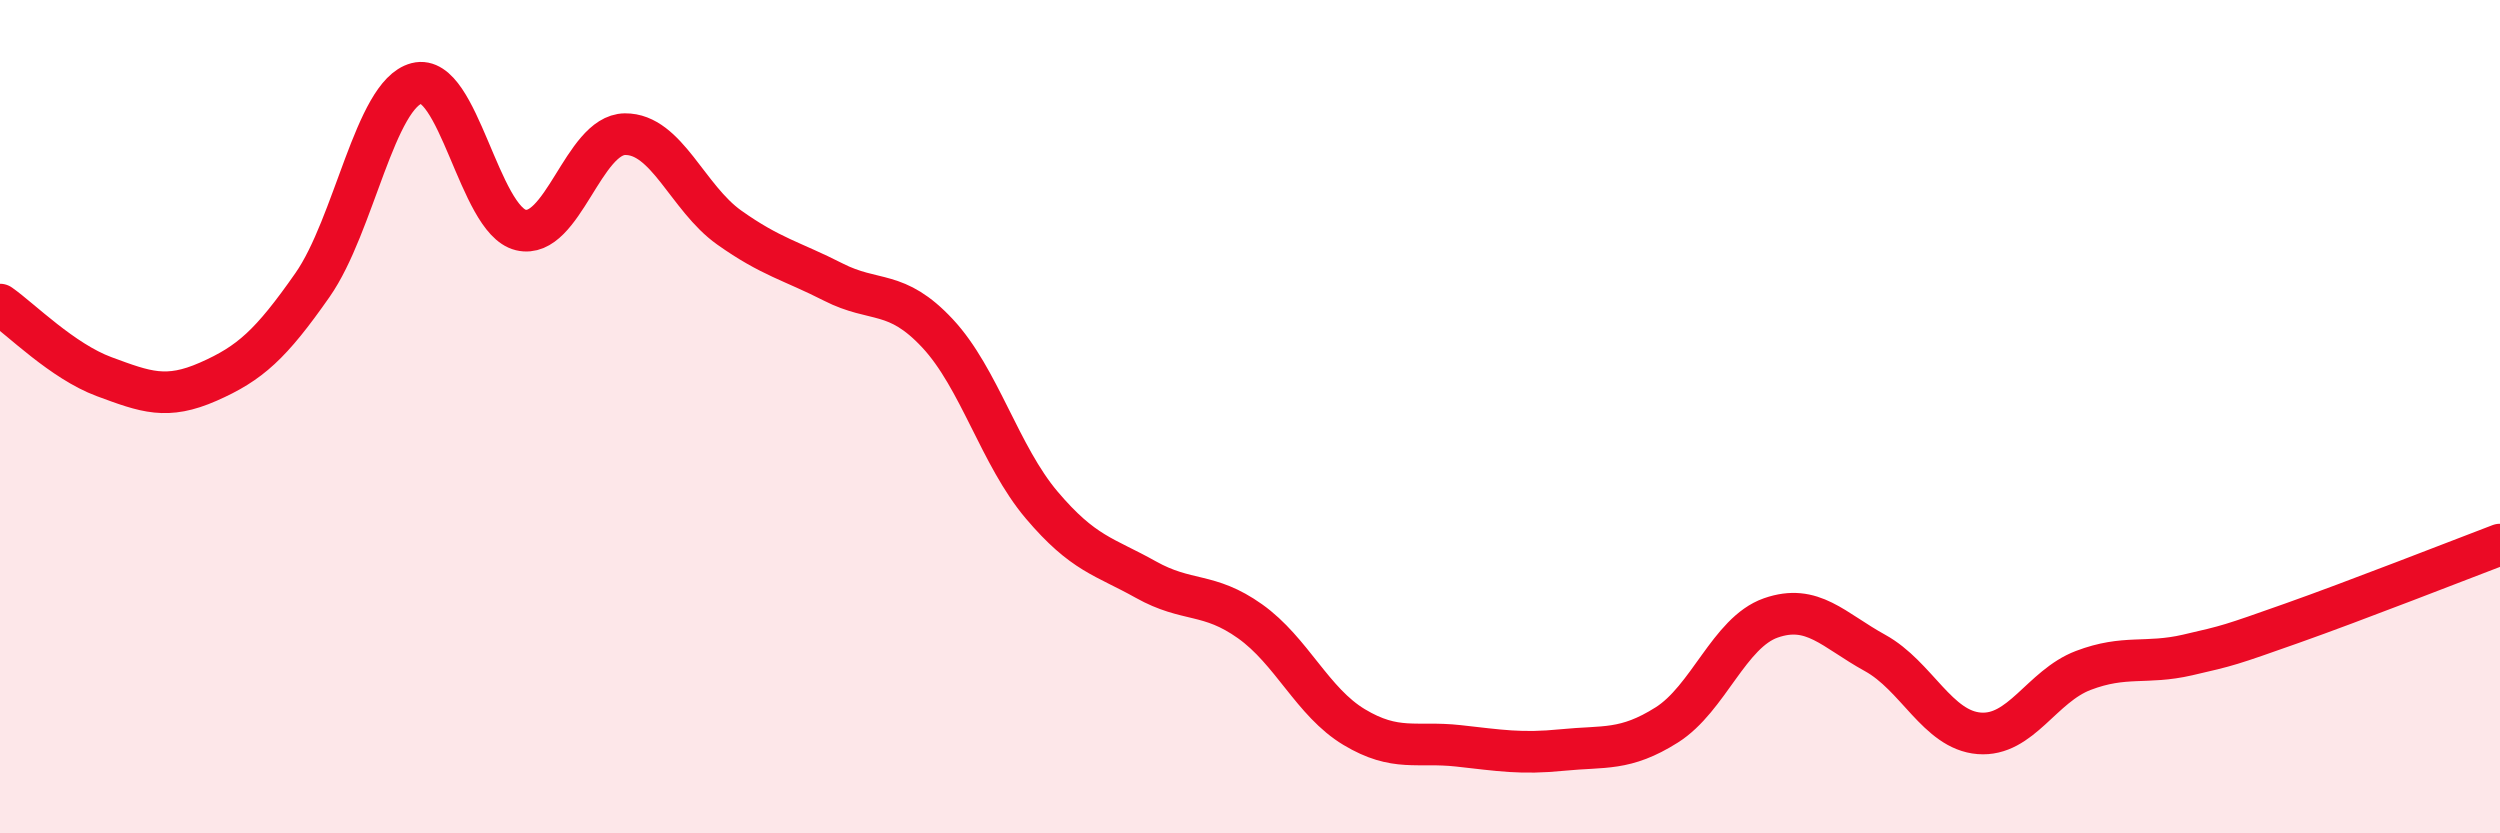
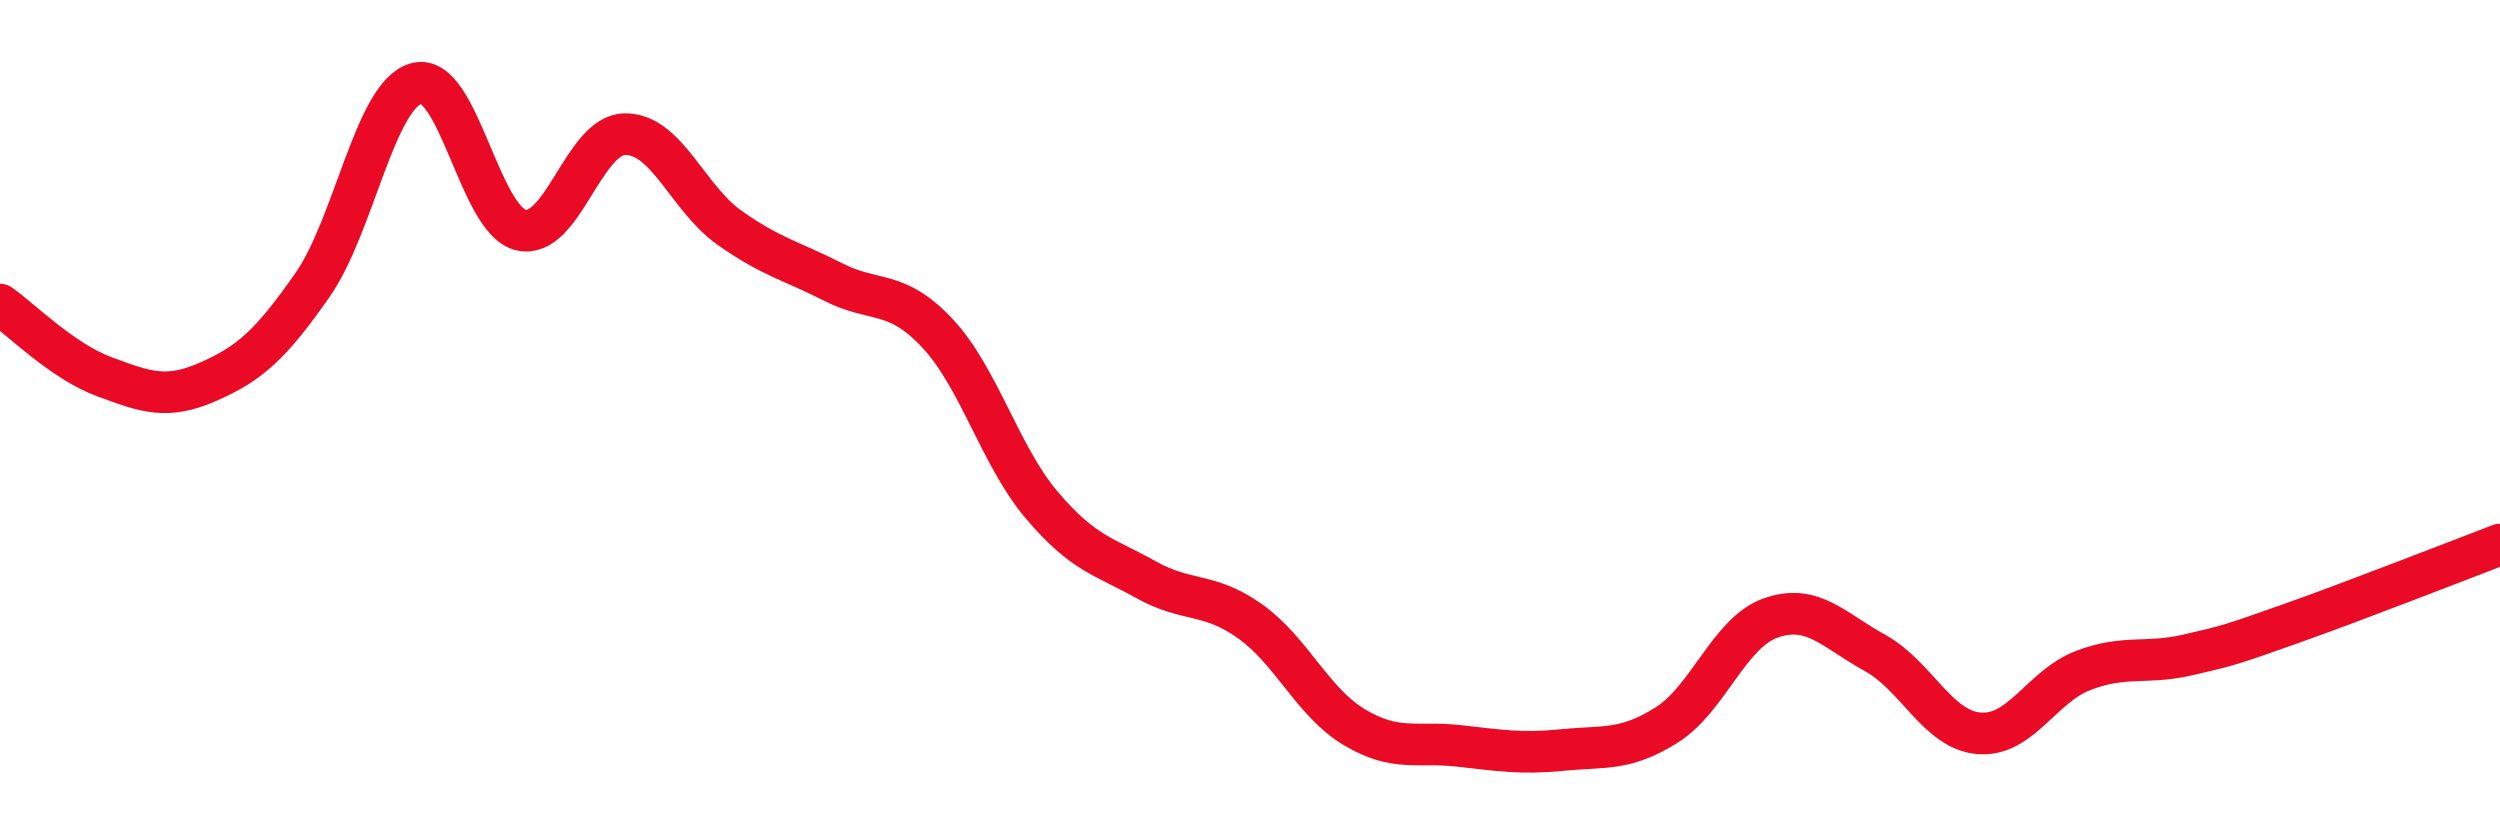
<svg xmlns="http://www.w3.org/2000/svg" width="60" height="20" viewBox="0 0 60 20">
-   <path d="M 0,7.31 C 0.5,7.66 1.5,8.67 2.5,9.04 C 3.5,9.41 4,9.6 5,9.16 C 6,8.72 6.5,8.27 7.5,6.84 C 8.5,5.41 9,2.26 10,2 C 11,1.74 11.5,5.28 12.5,5.52 C 13.5,5.76 14,3.23 15,3.22 C 16,3.21 16.5,4.75 17.5,5.46 C 18.5,6.17 19,6.26 20,6.77 C 21,7.28 21.5,6.93 22.5,8 C 23.5,9.07 24,10.94 25,12.12 C 26,13.3 26.5,13.35 27.5,13.91 C 28.5,14.47 29,14.2 30,14.91 C 31,15.62 31.5,16.85 32.5,17.45 C 33.5,18.05 34,17.79 35,17.9 C 36,18.01 36.5,18.1 37.5,18 C 38.5,17.9 39,18.03 40,17.4 C 41,16.77 41.5,15.18 42.5,14.83 C 43.5,14.48 44,15.12 45,15.67 C 46,16.22 46.5,17.52 47.5,17.6 C 48.5,17.68 49,16.47 50,16.09 C 51,15.71 51.5,15.95 52.5,15.72 C 53.5,15.49 53.5,15.49 55,14.96 C 56.5,14.43 59,13.45 60,13.07L60 20L0 20Z" fill="#EB0A25" opacity="0.1" stroke-linecap="round" stroke-linejoin="round" />
  <path d="M 0,7.31 C 0.5,7.66 1.5,8.67 2.5,9.04 C 3.5,9.41 4,9.6 5,9.16 C 6,8.72 6.5,8.27 7.5,6.84 C 8.5,5.41 9,2.26 10,2 C 11,1.74 11.5,5.28 12.5,5.52 C 13.5,5.76 14,3.23 15,3.22 C 16,3.21 16.5,4.75 17.5,5.46 C 18.5,6.17 19,6.26 20,6.77 C 21,7.28 21.5,6.93 22.5,8 C 23.5,9.07 24,10.94 25,12.12 C 26,13.3 26.5,13.35 27.5,13.91 C 28.5,14.47 29,14.2 30,14.91 C 31,15.62 31.5,16.85 32.5,17.45 C 33.5,18.05 34,17.79 35,17.9 C 36,18.01 36.5,18.1 37.5,18 C 38.5,17.9 39,18.03 40,17.4 C 41,16.77 41.5,15.18 42.5,14.83 C 43.5,14.48 44,15.12 45,15.67 C 46,16.22 46.5,17.52 47.5,17.6 C 48.5,17.68 49,16.47 50,16.09 C 51,15.71 51.5,15.95 52.5,15.72 C 53.5,15.49 53.5,15.49 55,14.96 C 56.5,14.43 59,13.45 60,13.07" stroke="#EB0A25" stroke-width="1" fill="none" stroke-linecap="round" stroke-linejoin="round" />
</svg>